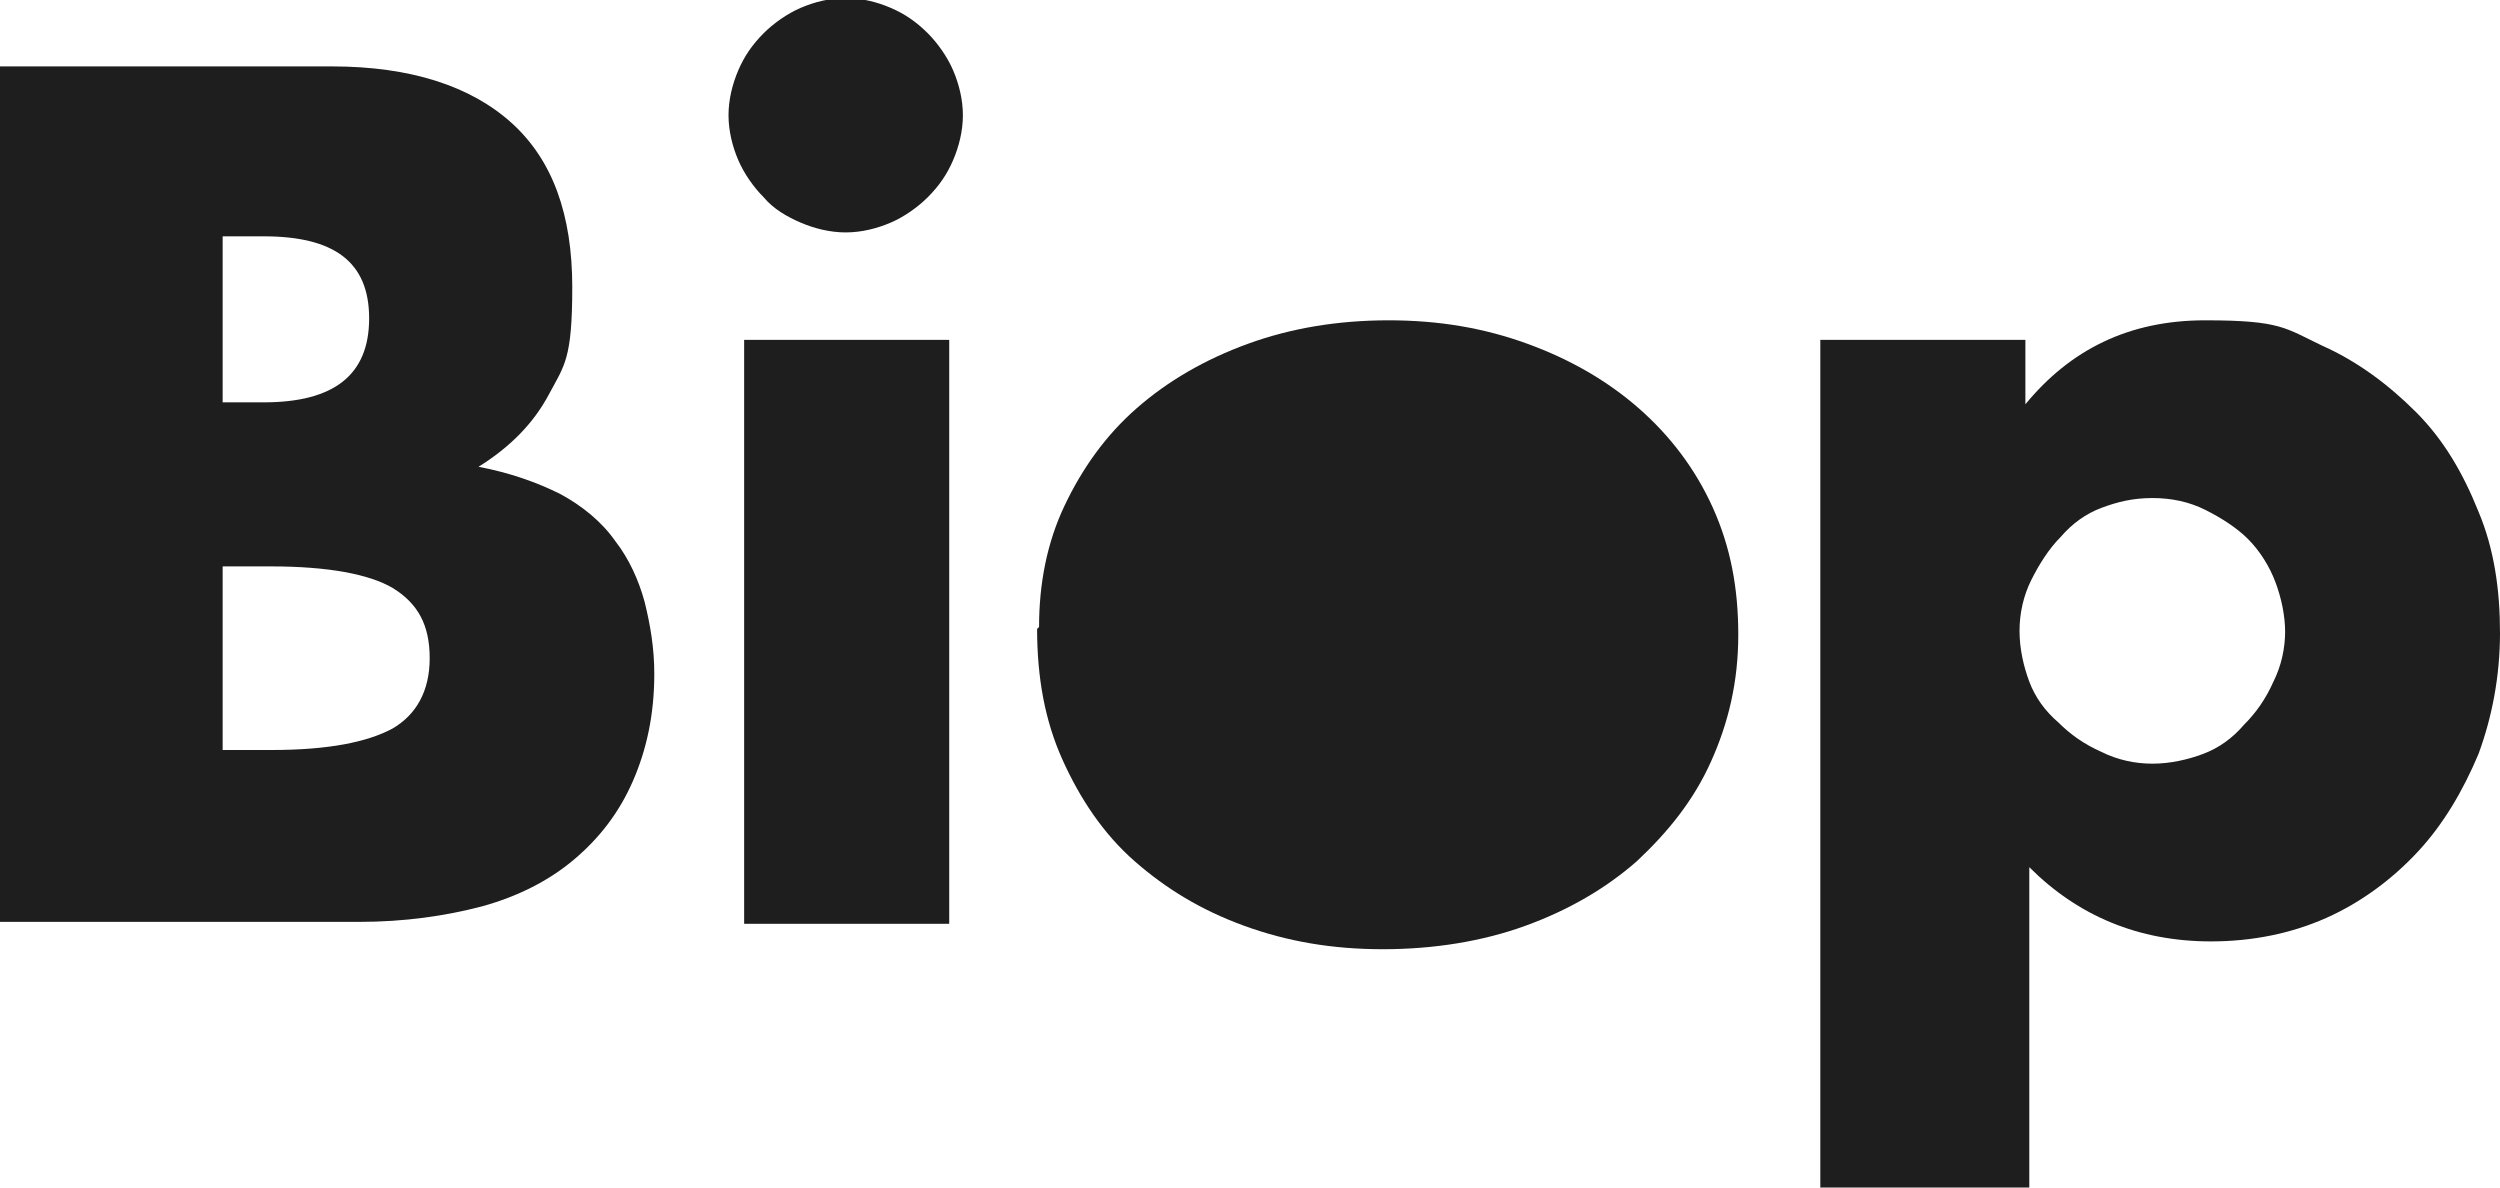
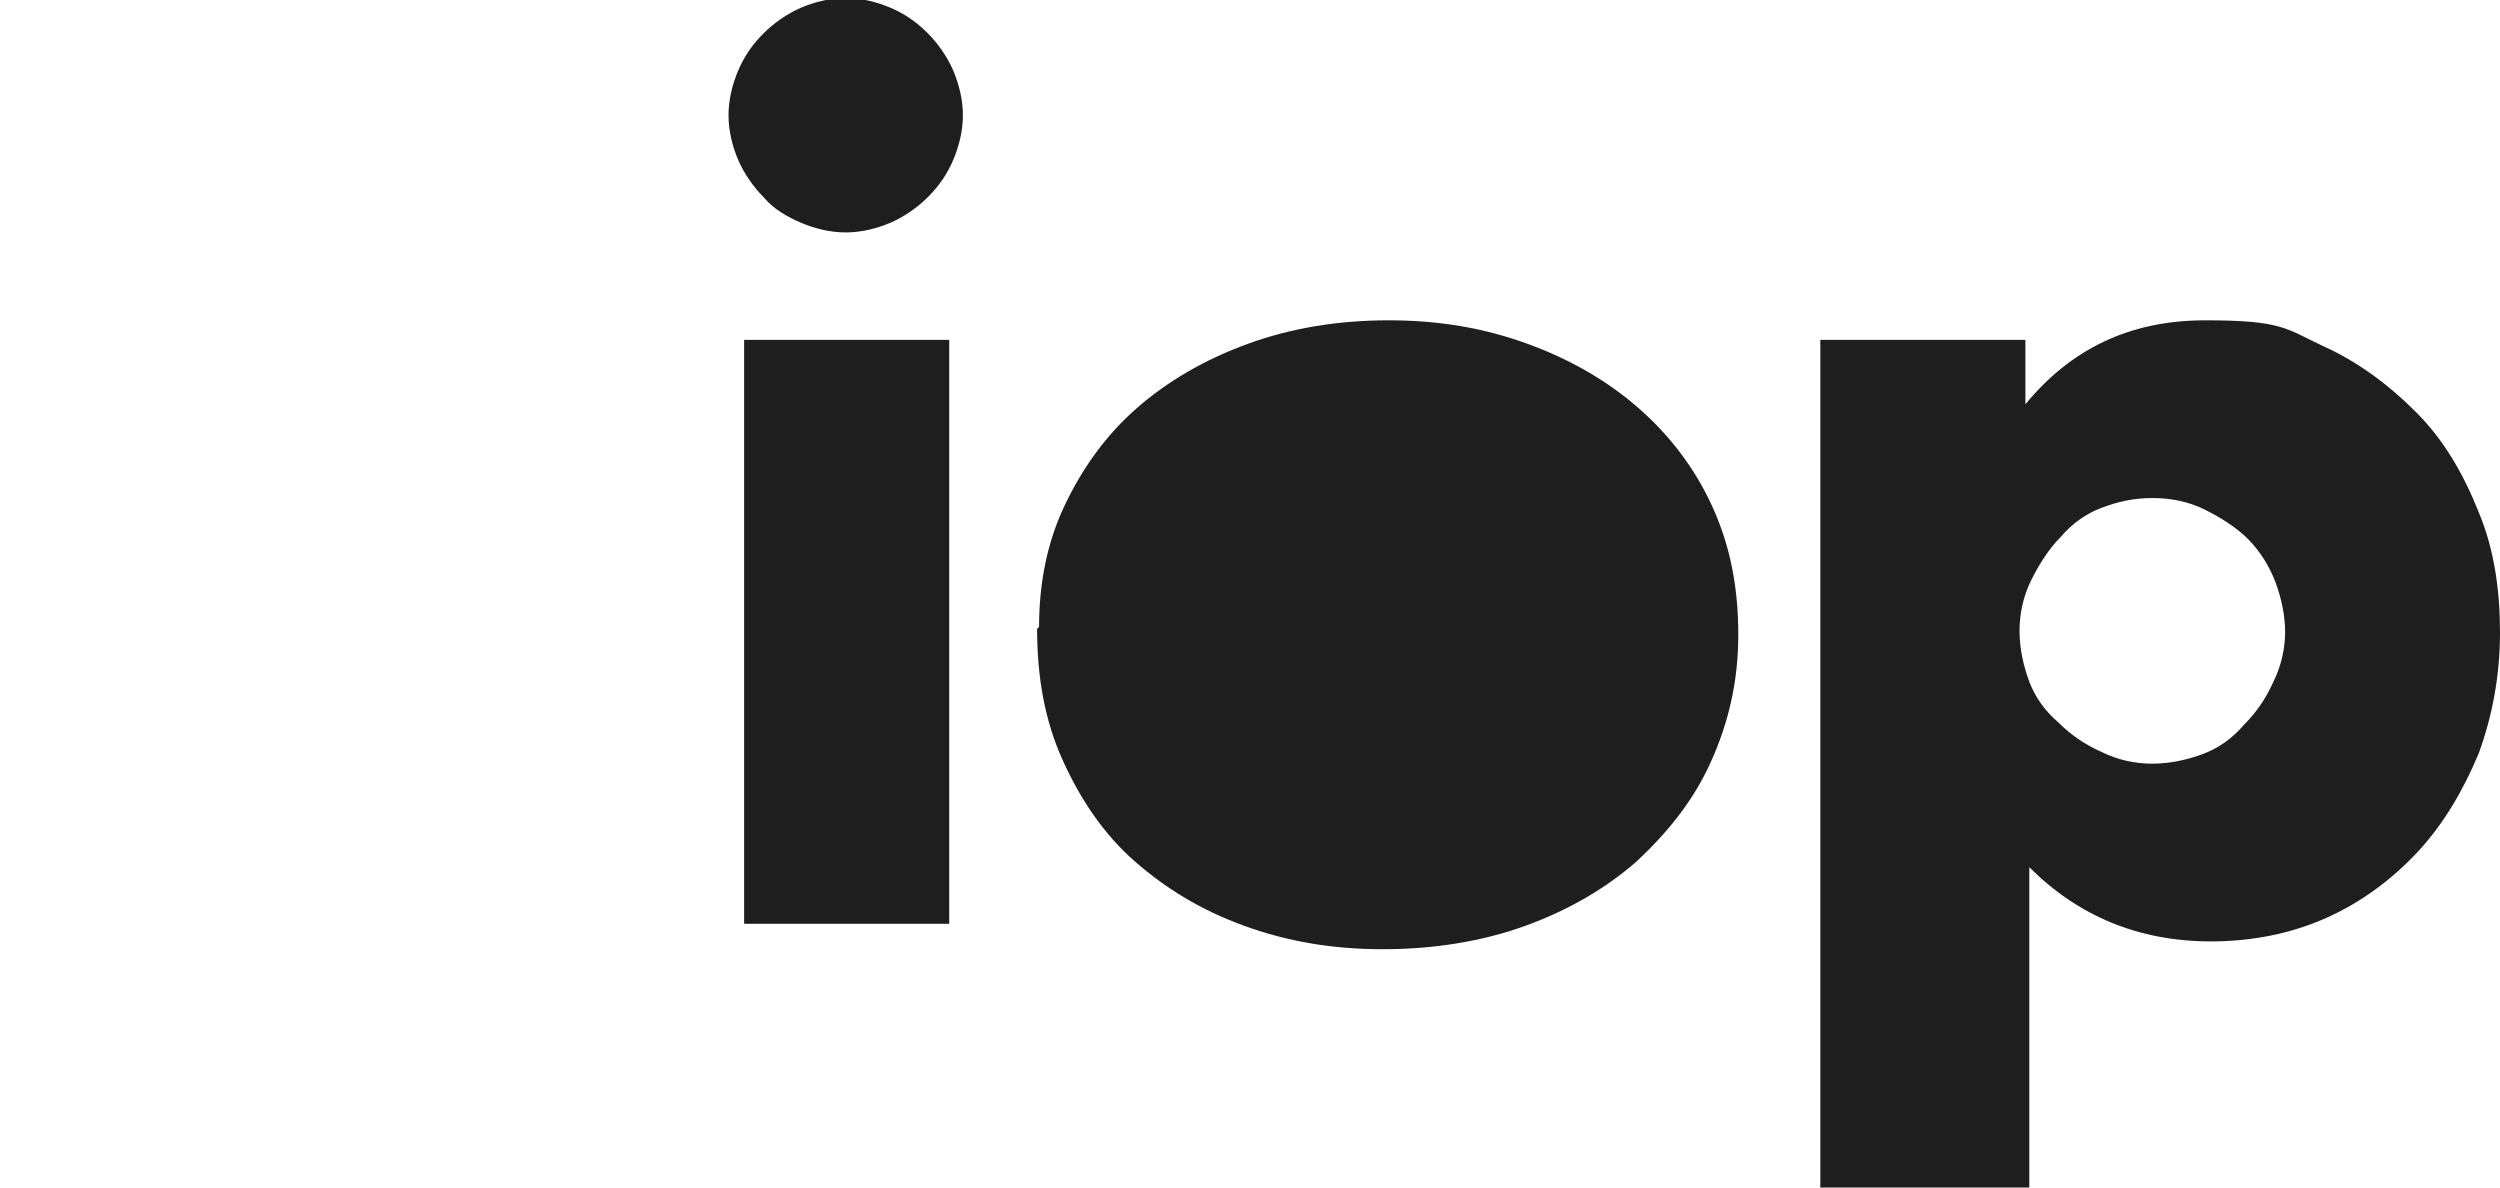
<svg xmlns="http://www.w3.org/2000/svg" id="_レイヤー_2" viewBox="0 0 128 60.8">
  <defs>
    <style>.cls-1{fill:#1e1e1e;}</style>
  </defs>
  <g id="txt">
-     <path class="cls-1" d="M0,3.4h17c4,0,7.1,1,9.2,2.9,2.1,1.9,3.1,4.7,3.1,8.4s-.4,4-1.2,5.5c-.8,1.5-2,2.7-3.6,3.7,1.6.3,3,.8,4.2,1.4,1.1.6,2.1,1.4,2.8,2.4.7.9,1.2,2,1.5,3.1.3,1.2.5,2.4.5,3.7,0,2.1-.4,3.9-1.1,5.5s-1.7,2.9-3,4c-1.3,1.1-2.9,1.9-4.7,2.4-1.9.5-4,.8-6.3.8H0V3.4ZM11.4,20.6h2.1c3.6,0,5.4-1.4,5.4-4.3s-1.8-4.2-5.4-4.2h-2.1v8.5ZM11.4,38.4h2.5c2.9,0,4.9-.4,6.2-1.1,1.2-.7,1.9-1.9,1.9-3.6s-.6-2.8-1.9-3.6c-1.2-.7-3.3-1.1-6.2-1.1h-2.5v9.3Z" />
    <path class="cls-1" d="M37.3,5.9c0-.8.2-1.6.5-2.3.3-.7.7-1.3,1.3-1.9.5-.5,1.2-1,1.9-1.3.7-.3,1.5-.5,2.3-.5s1.6.2,2.3.5c.7.3,1.3.7,1.9,1.3.5.5,1,1.2,1.3,1.9.3.7.5,1.5.5,2.3s-.2,1.6-.5,2.3c-.3.7-.7,1.3-1.3,1.9-.5.5-1.2,1-1.9,1.3-.7.3-1.5.5-2.3.5s-1.6-.2-2.3-.5c-.7-.3-1.4-.7-1.9-1.3-.5-.5-1-1.2-1.3-1.9-.3-.7-.5-1.5-.5-2.3M48.6,47.3h-10.5v-29.9h10.5v29.9Z" />
    <path class="cls-1" d="M53.2,32.1c0-2.2.4-4.3,1.3-6.2.9-1.9,2.1-3.6,3.7-5,1.6-1.4,3.5-2.5,5.7-3.3,2.2-.8,4.6-1.2,7.2-1.2s4.9.4,7.1,1.2c2.2.8,4.1,1.9,5.7,3.3,1.6,1.4,2.9,3.1,3.8,5.1.9,2,1.3,4.1,1.3,6.5s-.5,4.5-1.4,6.5c-.9,2-2.2,3.6-3.8,5.1-1.6,1.4-3.5,2.5-5.7,3.3-2.2.8-4.7,1.2-7.3,1.2s-4.9-.4-7.1-1.2c-2.2-.8-4-1.9-5.6-3.3-1.6-1.4-2.8-3.2-3.7-5.2-.9-2-1.3-4.2-1.3-6.7" />
    <path class="cls-1" d="M103.7,60.8h-10.5V17.4h10.5v3.3c2.3-2.8,5.3-4.3,9.2-4.3s4.1.4,6,1.3c1.8.8,3.4,2,4.8,3.4,1.4,1.4,2.4,3.1,3.2,5.1.8,1.9,1.1,4,1.1,6.2s-.4,4.3-1.1,6.2c-.8,1.9-1.8,3.6-3.1,5-1.3,1.4-2.9,2.6-4.7,3.4-1.8.8-3.8,1.2-5.9,1.2-3.7,0-6.8-1.3-9.3-3.8v16.4ZM117,32.4c0-.9-.2-1.8-.5-2.6-.3-.8-.8-1.6-1.4-2.2-.6-.6-1.4-1.1-2.2-1.5-.8-.4-1.7-.6-2.7-.6s-1.8.2-2.6.5c-.8.3-1.5.8-2.1,1.5-.6.6-1.1,1.4-1.5,2.2-.4.8-.6,1.7-.6,2.6s.2,1.8.5,2.6c.3.8.8,1.5,1.5,2.1.6.6,1.3,1.1,2.2,1.5.8.4,1.7.6,2.6.6s1.8-.2,2.6-.5c.8-.3,1.5-.8,2.1-1.5.6-.6,1.1-1.3,1.5-2.2.4-.8.6-1.7.6-2.6" />
  </g>
</svg>